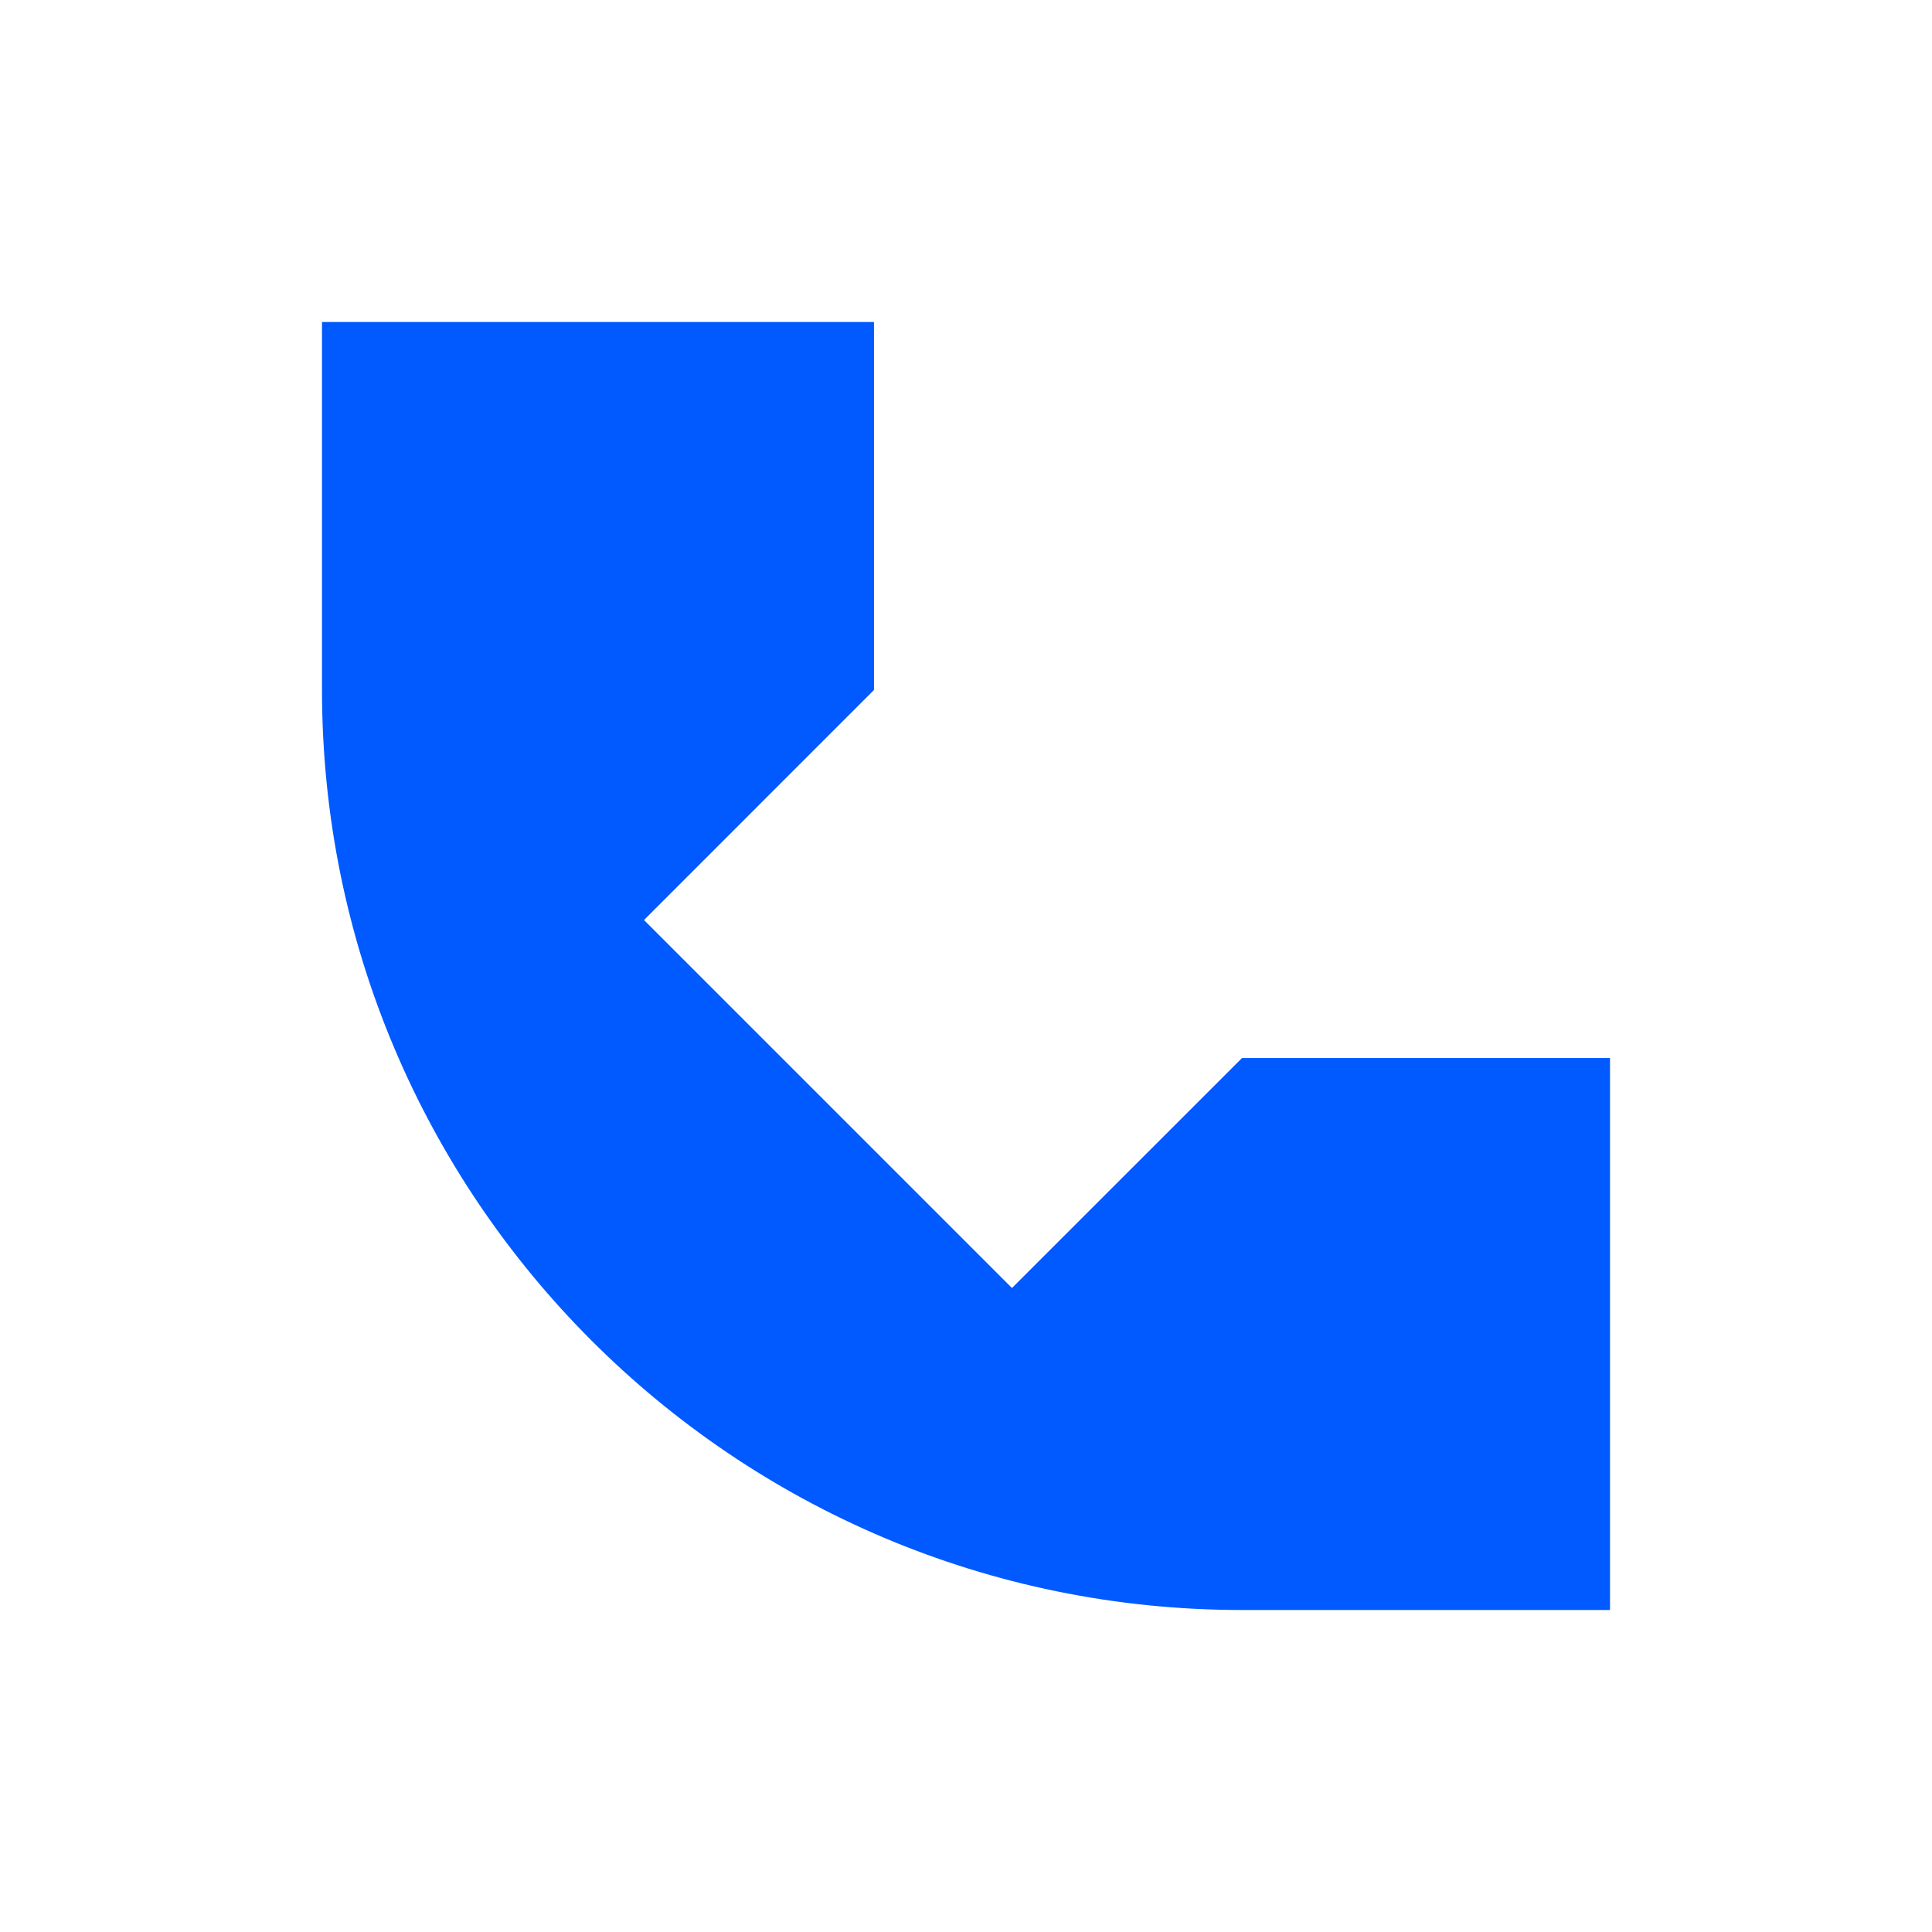
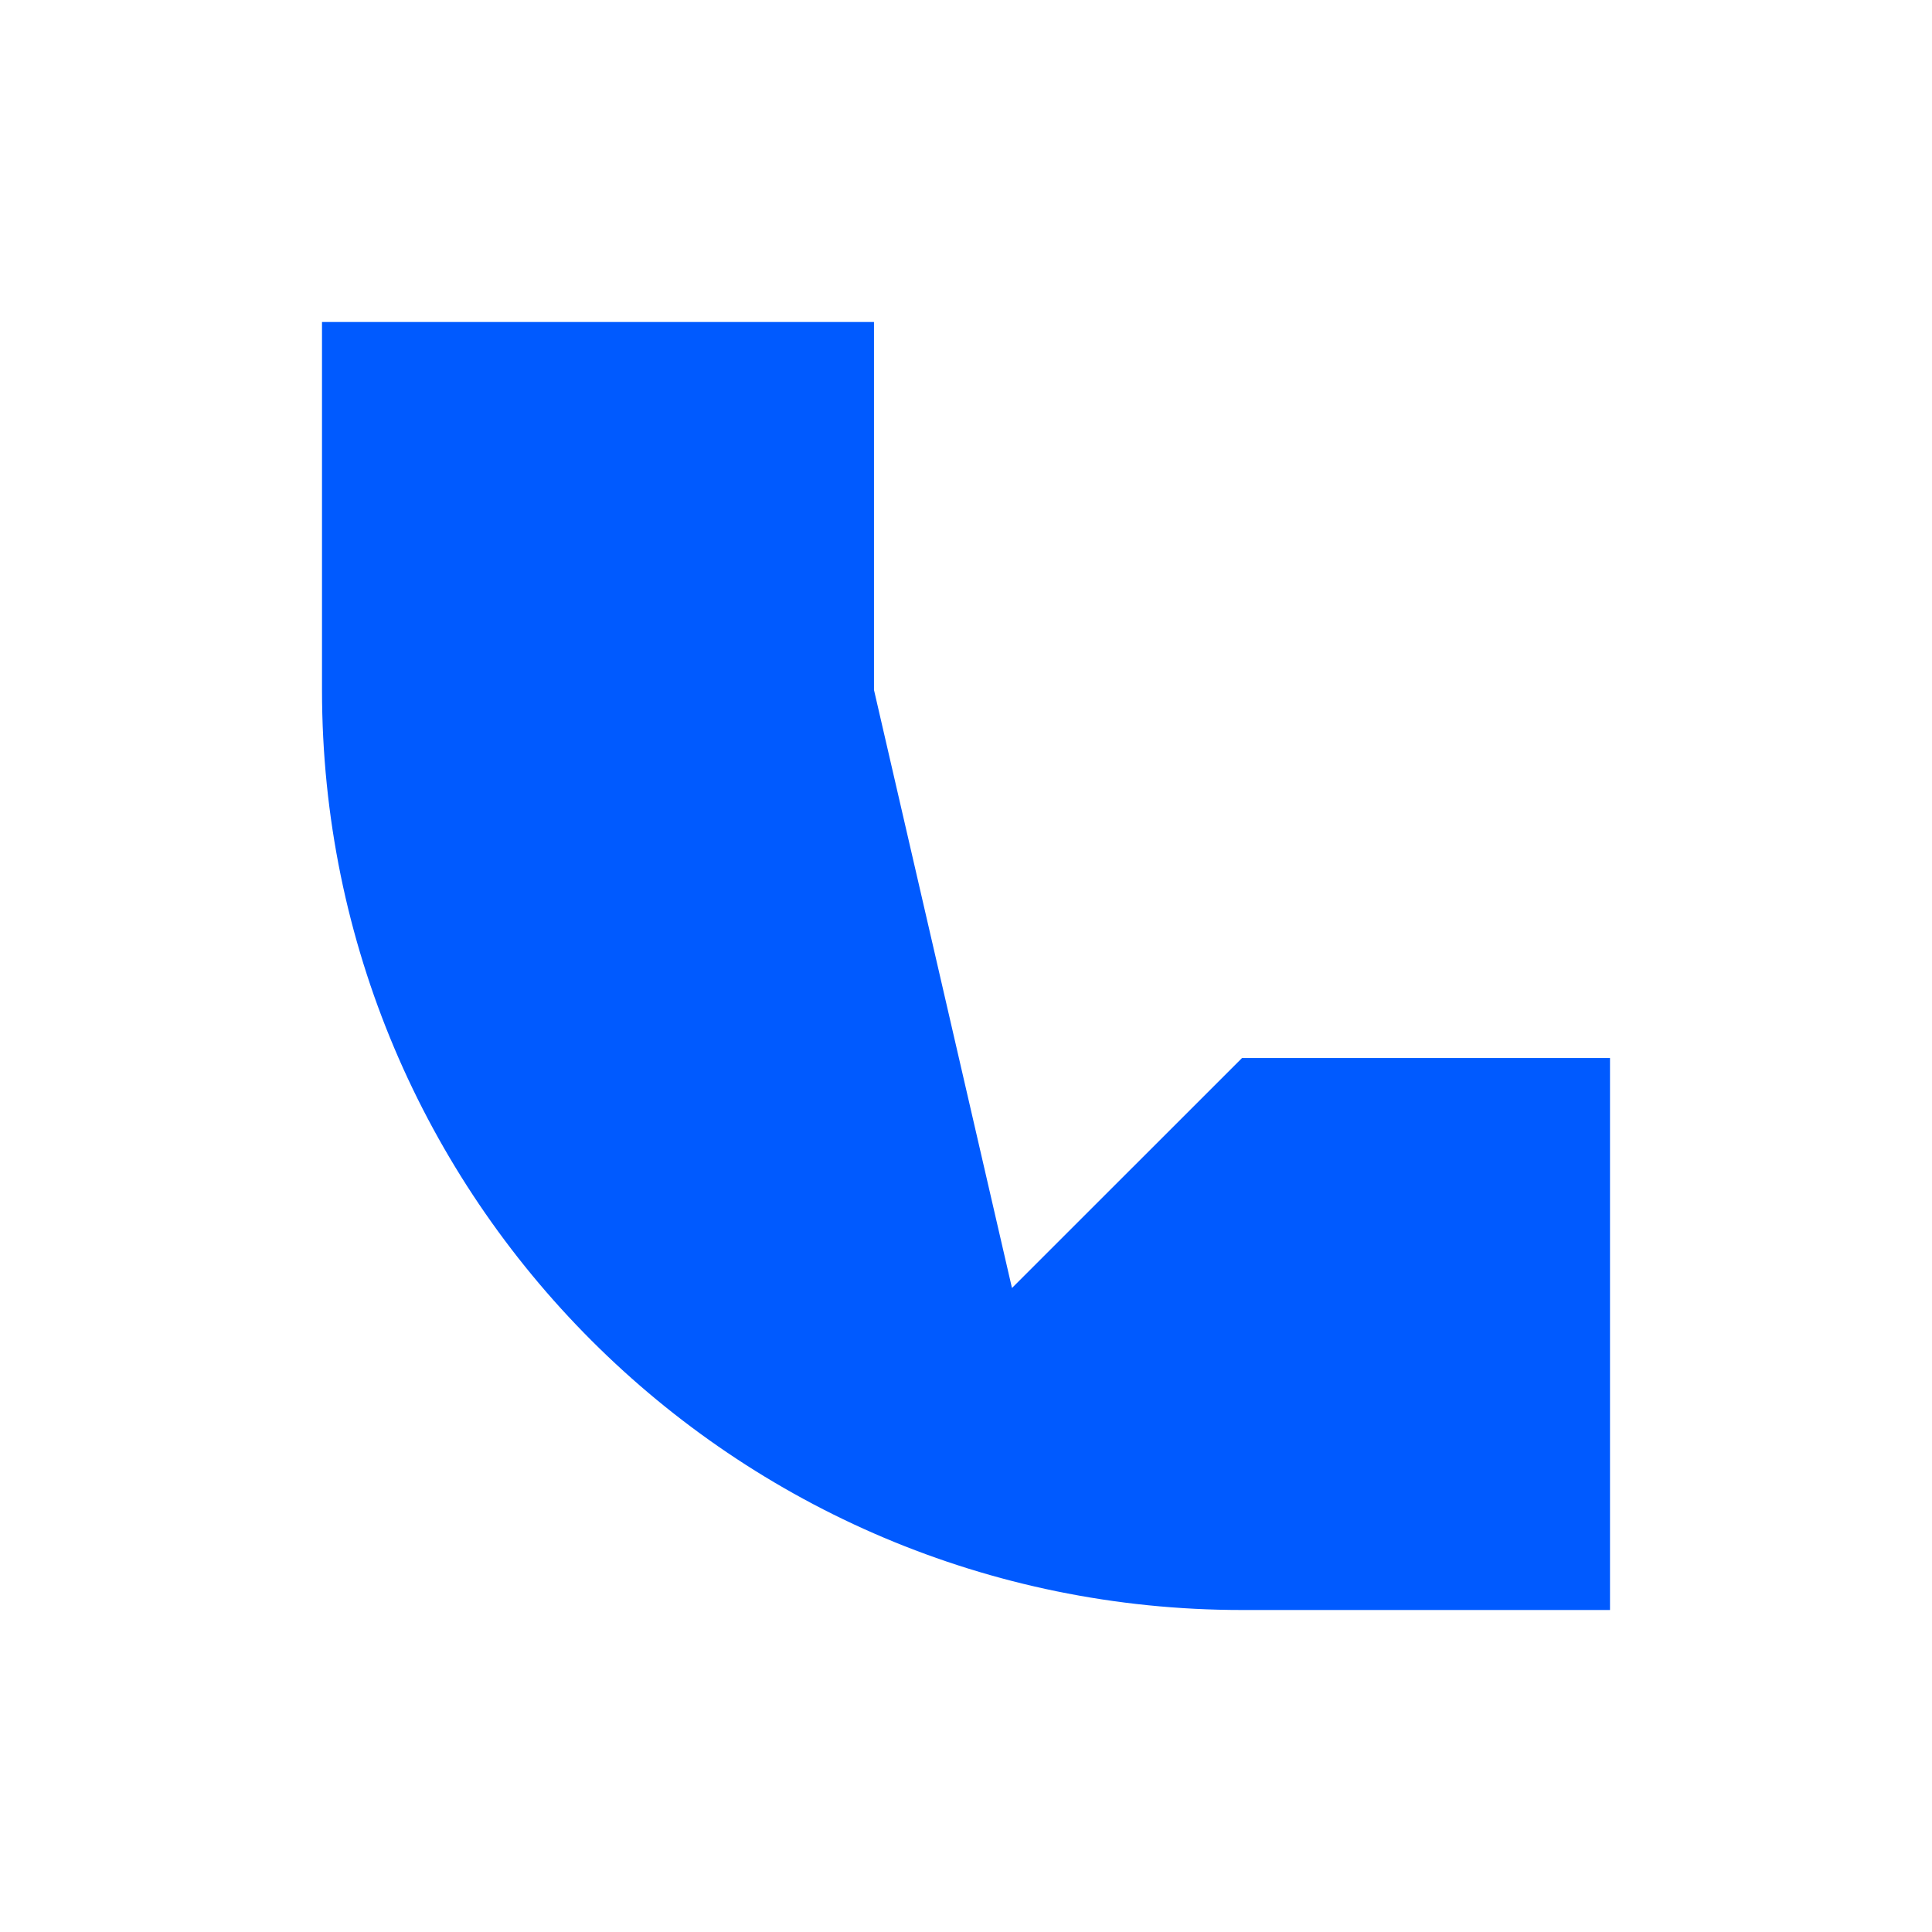
<svg xmlns="http://www.w3.org/2000/svg" width="24" height="24" viewBox="0 0 24 24" fill="none">
-   <path d="M4 8.571V4H10.857V8.571L8 11.429L12.571 16L15.429 13.143H20V20H15.429C9.117 20 4 14.883 4 8.571Z" fill="#005AFF" />
+   <path d="M4 8.571V4H10.857V8.571L12.571 16L15.429 13.143H20V20H15.429C9.117 20 4 14.883 4 8.571Z" fill="#005AFF" />
</svg>